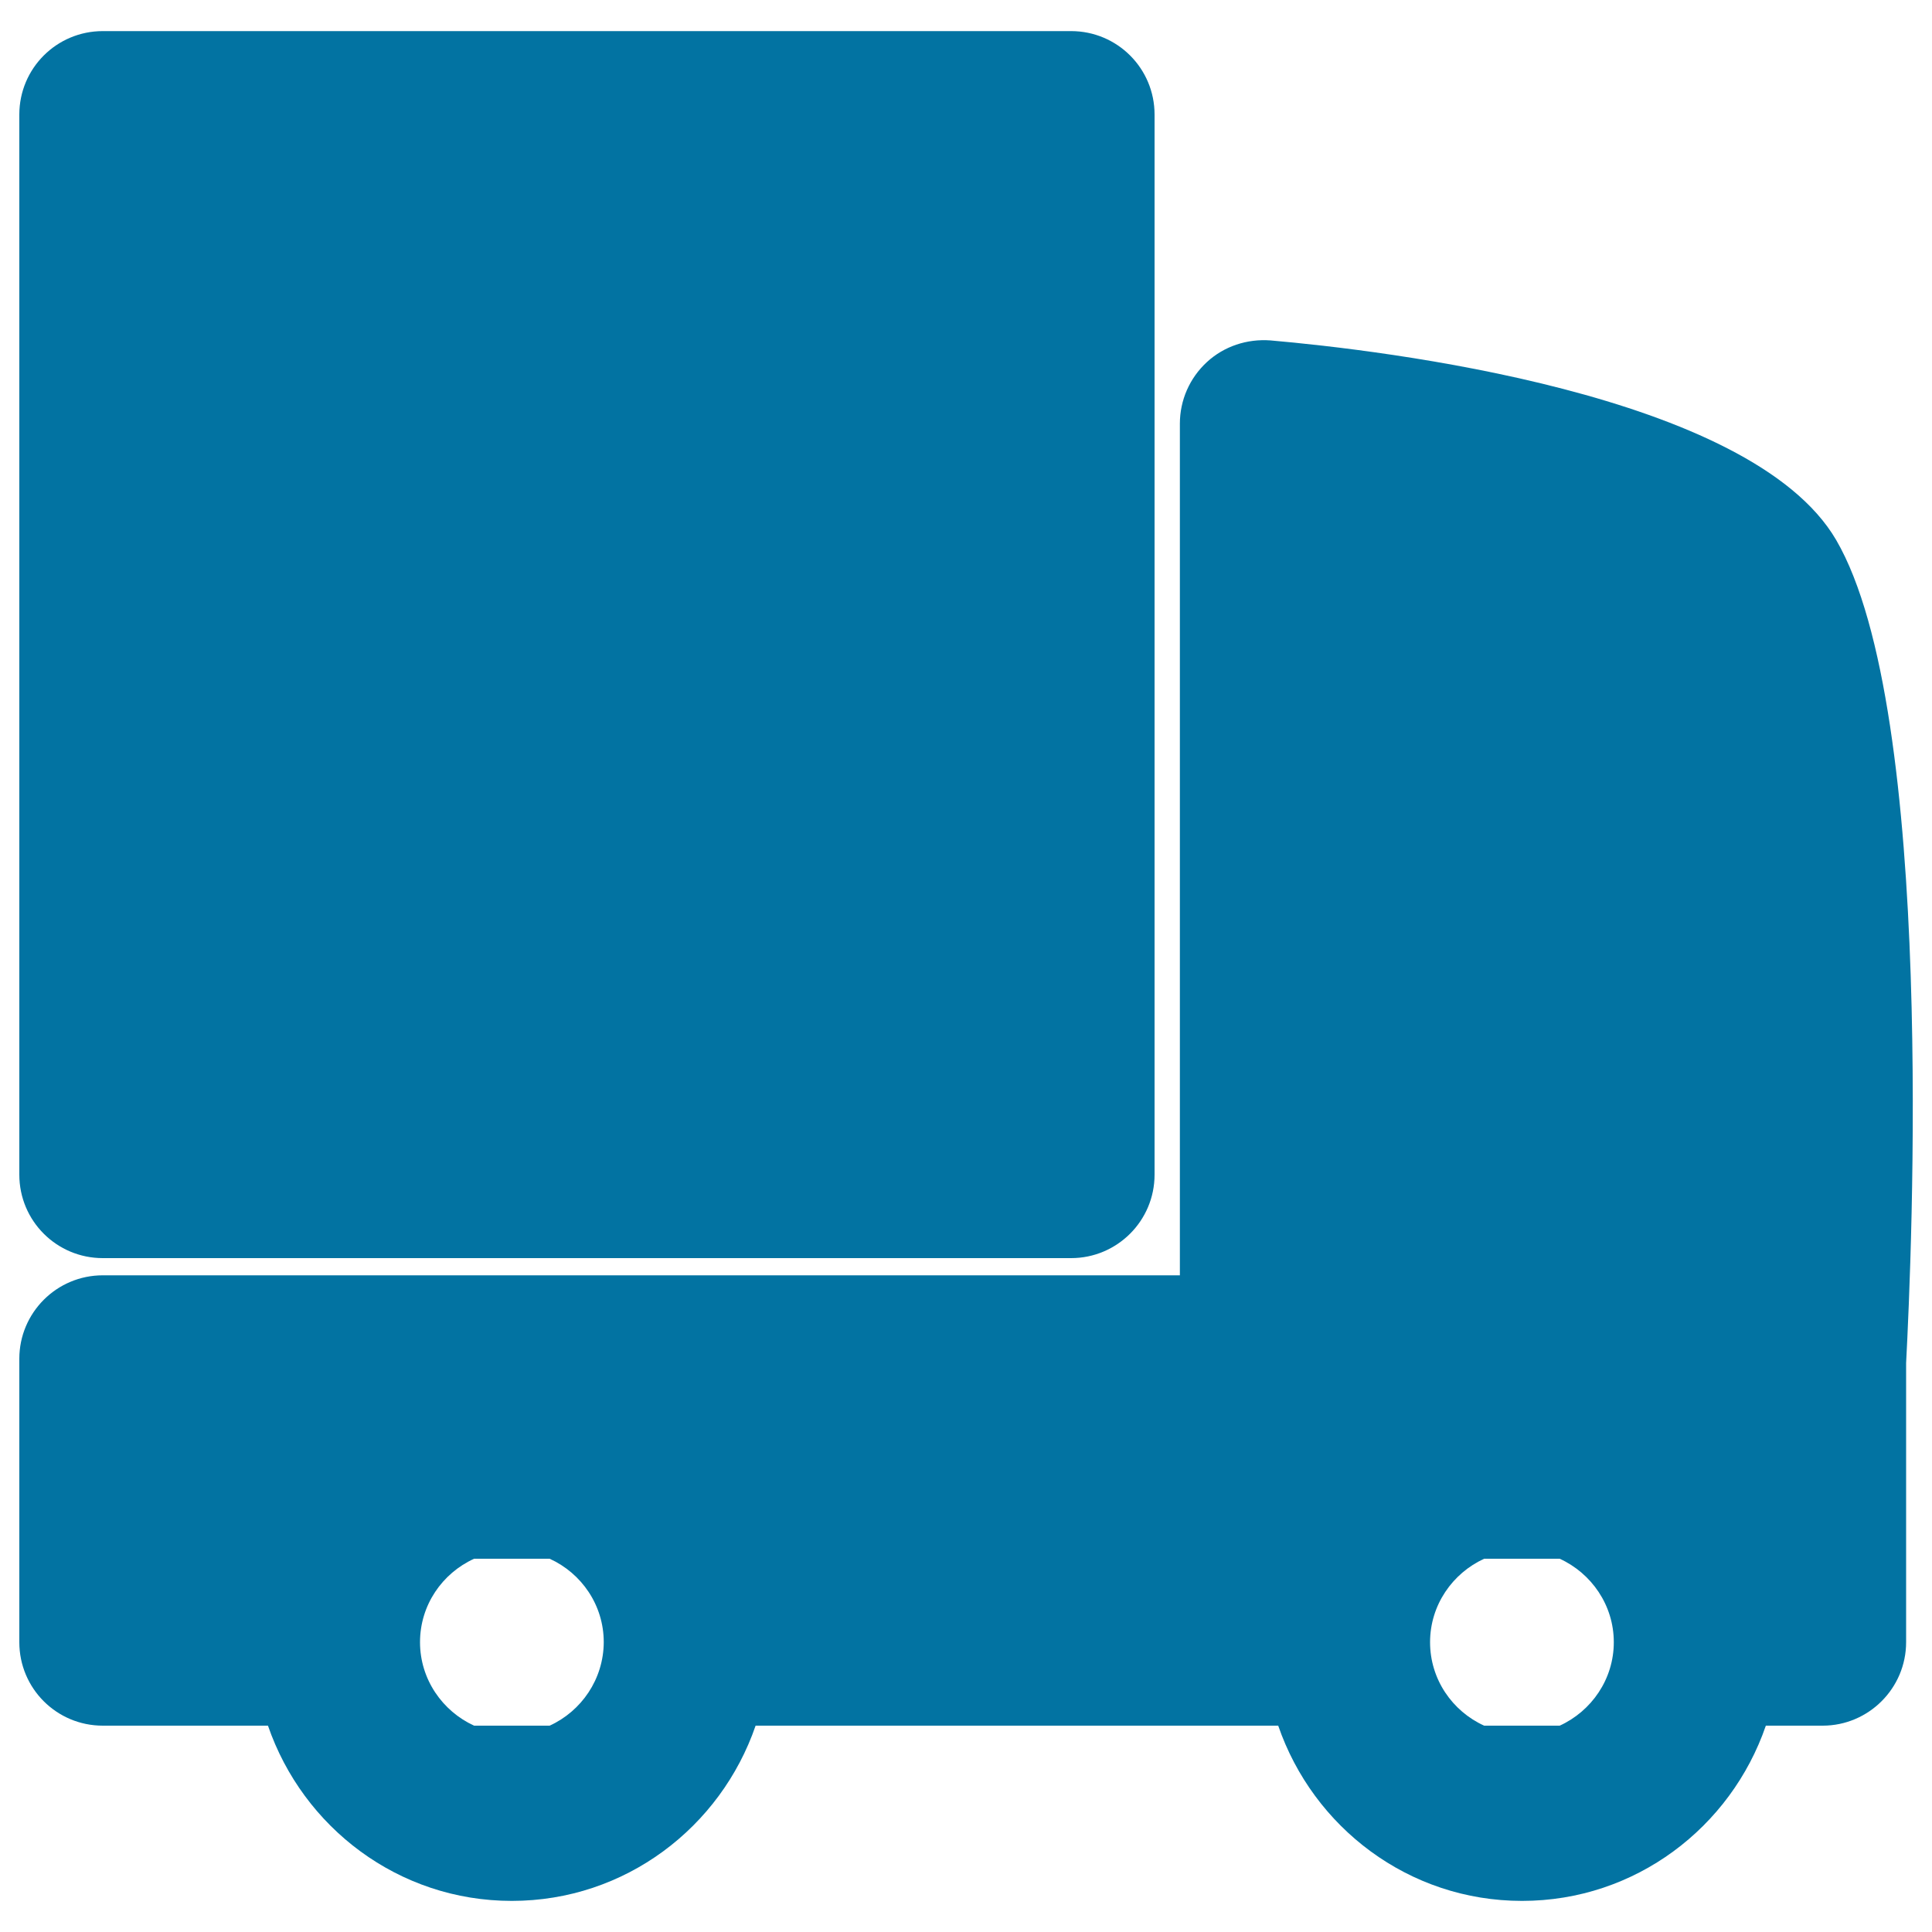
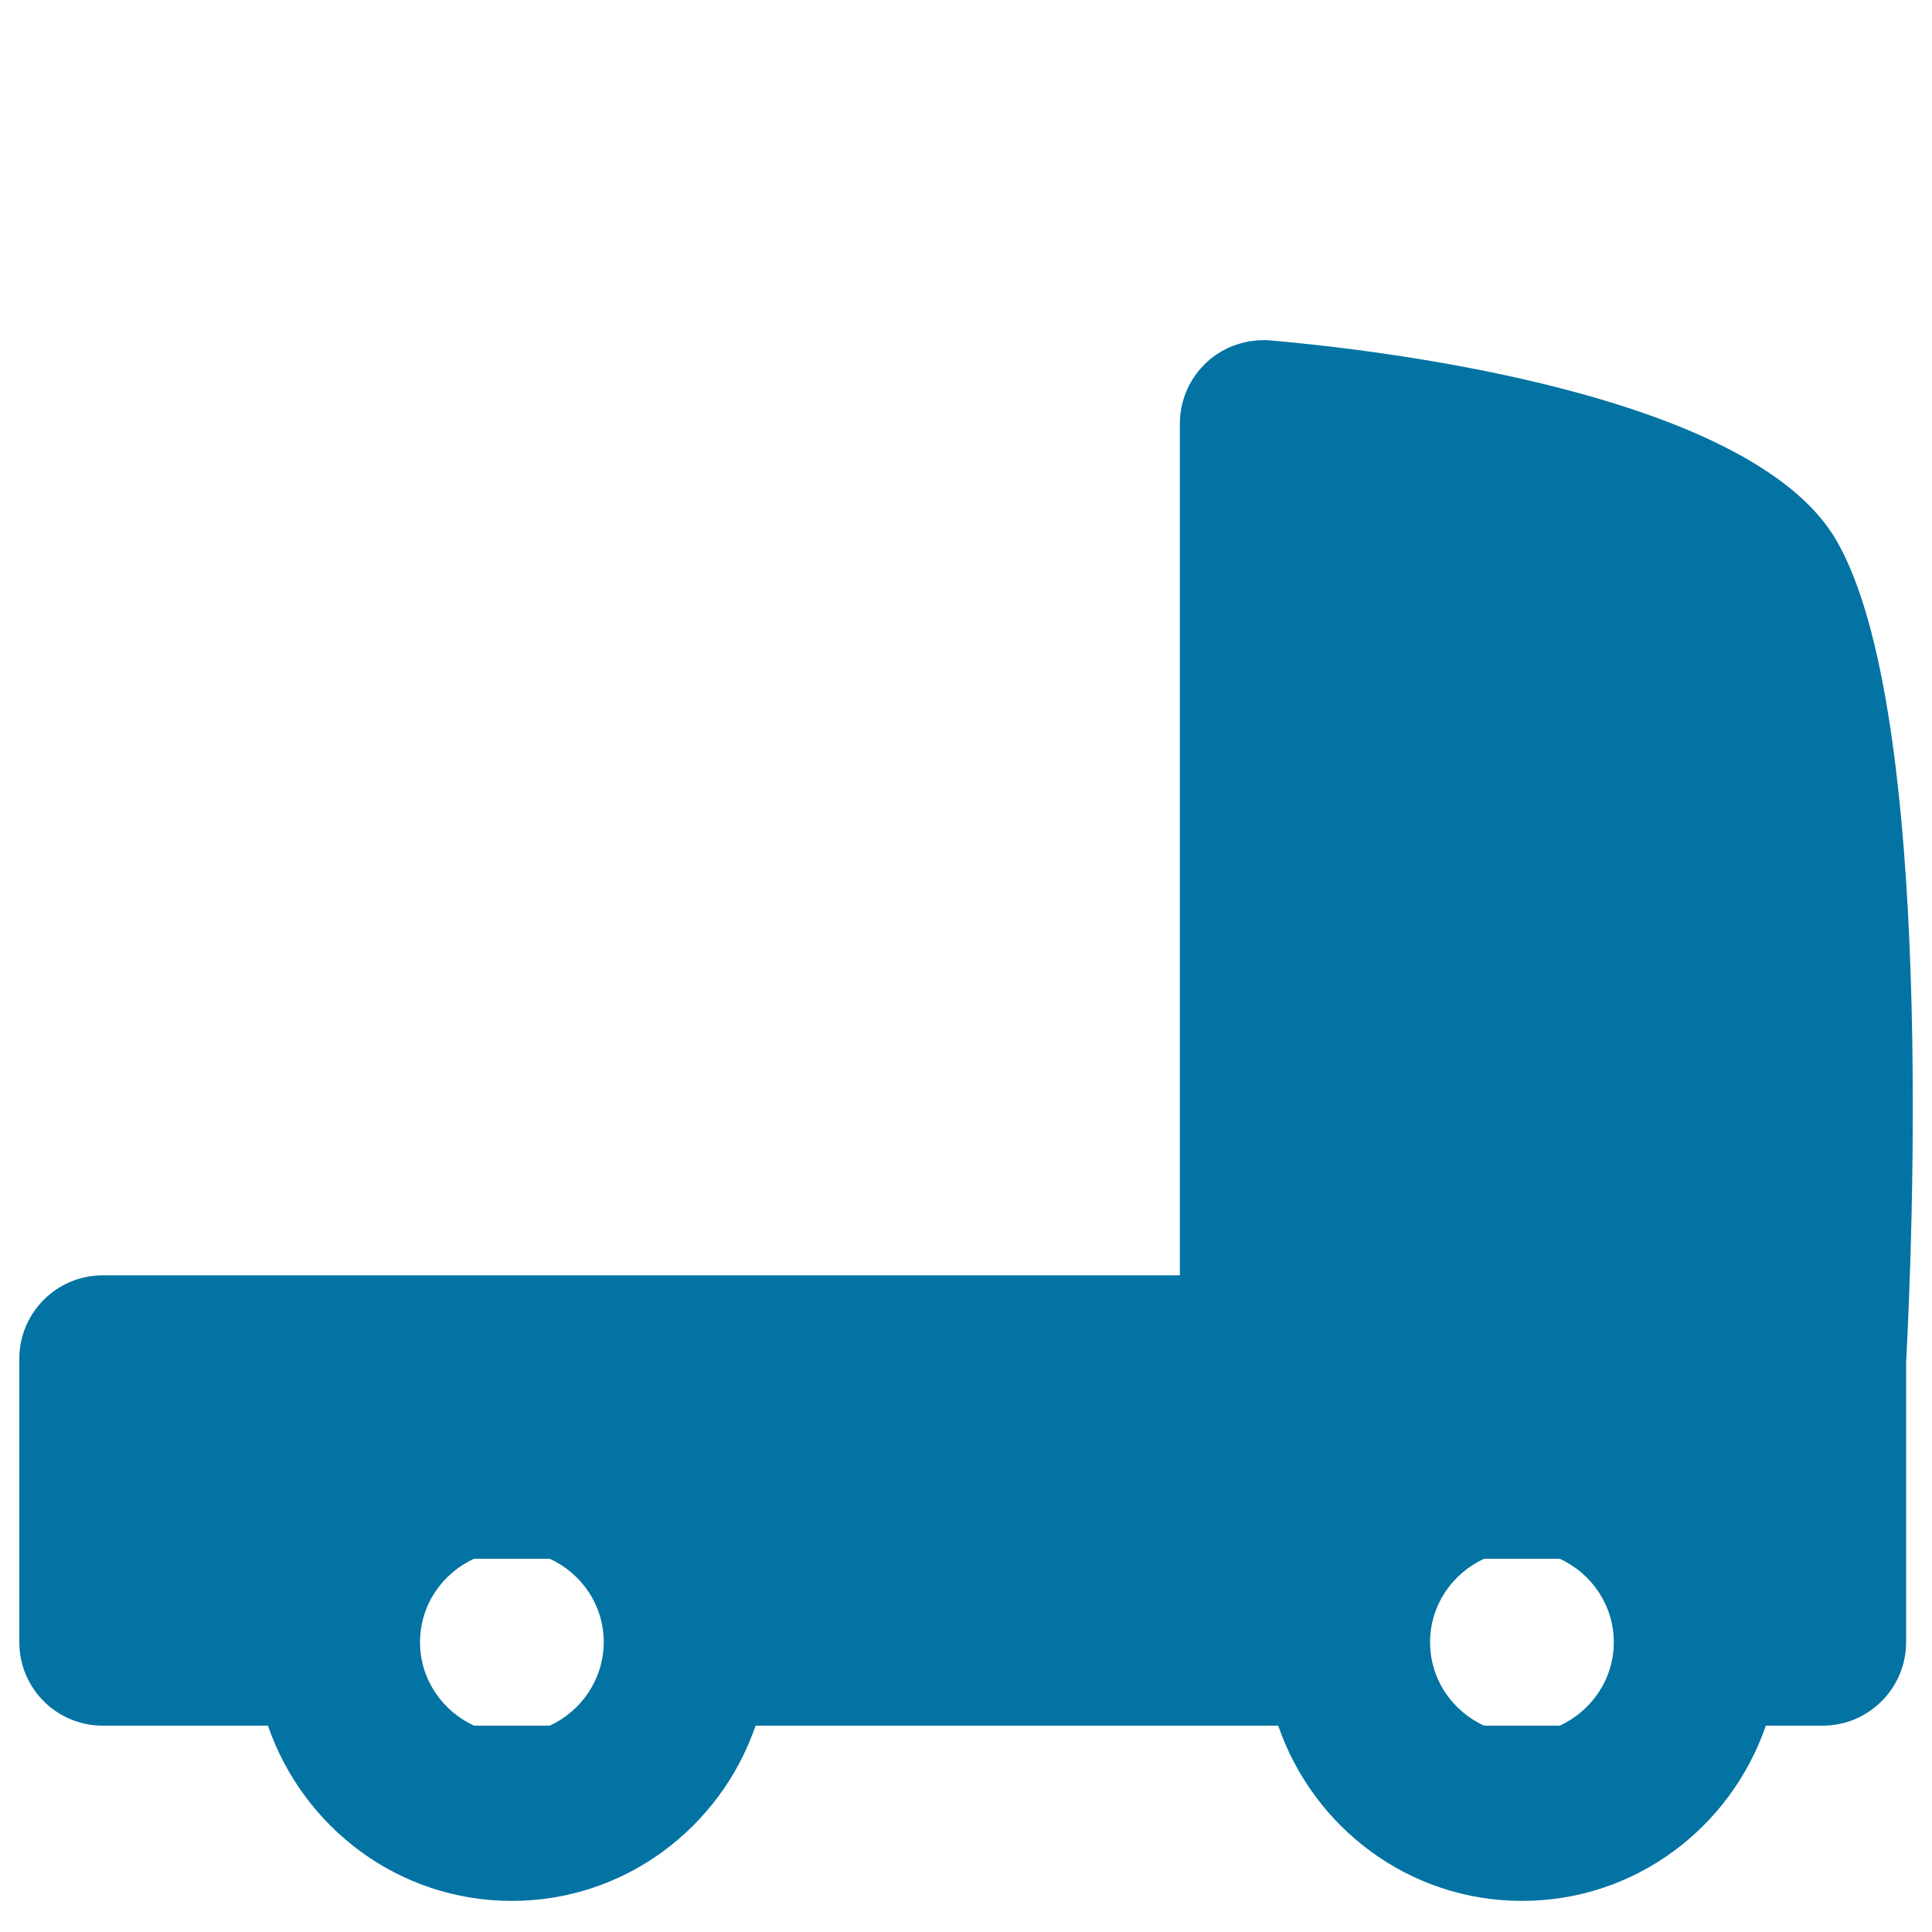
<svg xmlns="http://www.w3.org/2000/svg" viewBox="0 0 1000 1000" style="fill:#0273a2">
  <title>Delivery Truck SVG icon</title>
  <g>
    <g>
-       <path d="M53.2,651.2h501.2c23.8,0,43.2-19.3,43.2-43.2V59.3c0-23.9-19.3-43.2-43.2-43.2H53.2C29.3,16.1,10,35.4,10,59.3V608C10,631.9,29.3,651.2,53.2,651.2z" />
      <path d="M950.4,279.5c-44.3-75.9-235.3-98.3-292.8-103.3c-12.1-0.9-24,3-32.9,11.2c-9,8.3-14,19.8-14,31.9v440.8H53.2c-23.9,0-43.2,19.4-43.2,43.2V850c0,23.9,19.3,43.2,43.2,43.2h85.5c18.1,52.6,67.5,90.7,126.2,90.7c58.7,0,108.1-38.1,126.2-90.7h270.5c18.1,52.6,67.5,90.7,126.2,90.7c58.7,0,108.1-38.1,126.2-90.7h29.4c23.8,0,43.2-19.4,43.2-43.2l0-144.5C989.5,649.9,1002.1,368.3,950.4,279.5z M284.5,893.2h-39.1c-16.4-7.5-28-24-28-43.2c0-19.2,11.5-35.7,28-43.2h39.1c16.5,7.5,28,24,28,43.2C312.4,869.2,300.9,885.7,284.5,893.2z M807.3,893.2h-39.1c-16.5-7.5-28-24-28-43.2c0-19.2,11.6-35.7,28-43.2h39.1c16.4,7.5,28,24,28,43.2C835.3,869.2,823.7,885.7,807.3,893.2z" />
    </g>
  </g>
</svg>